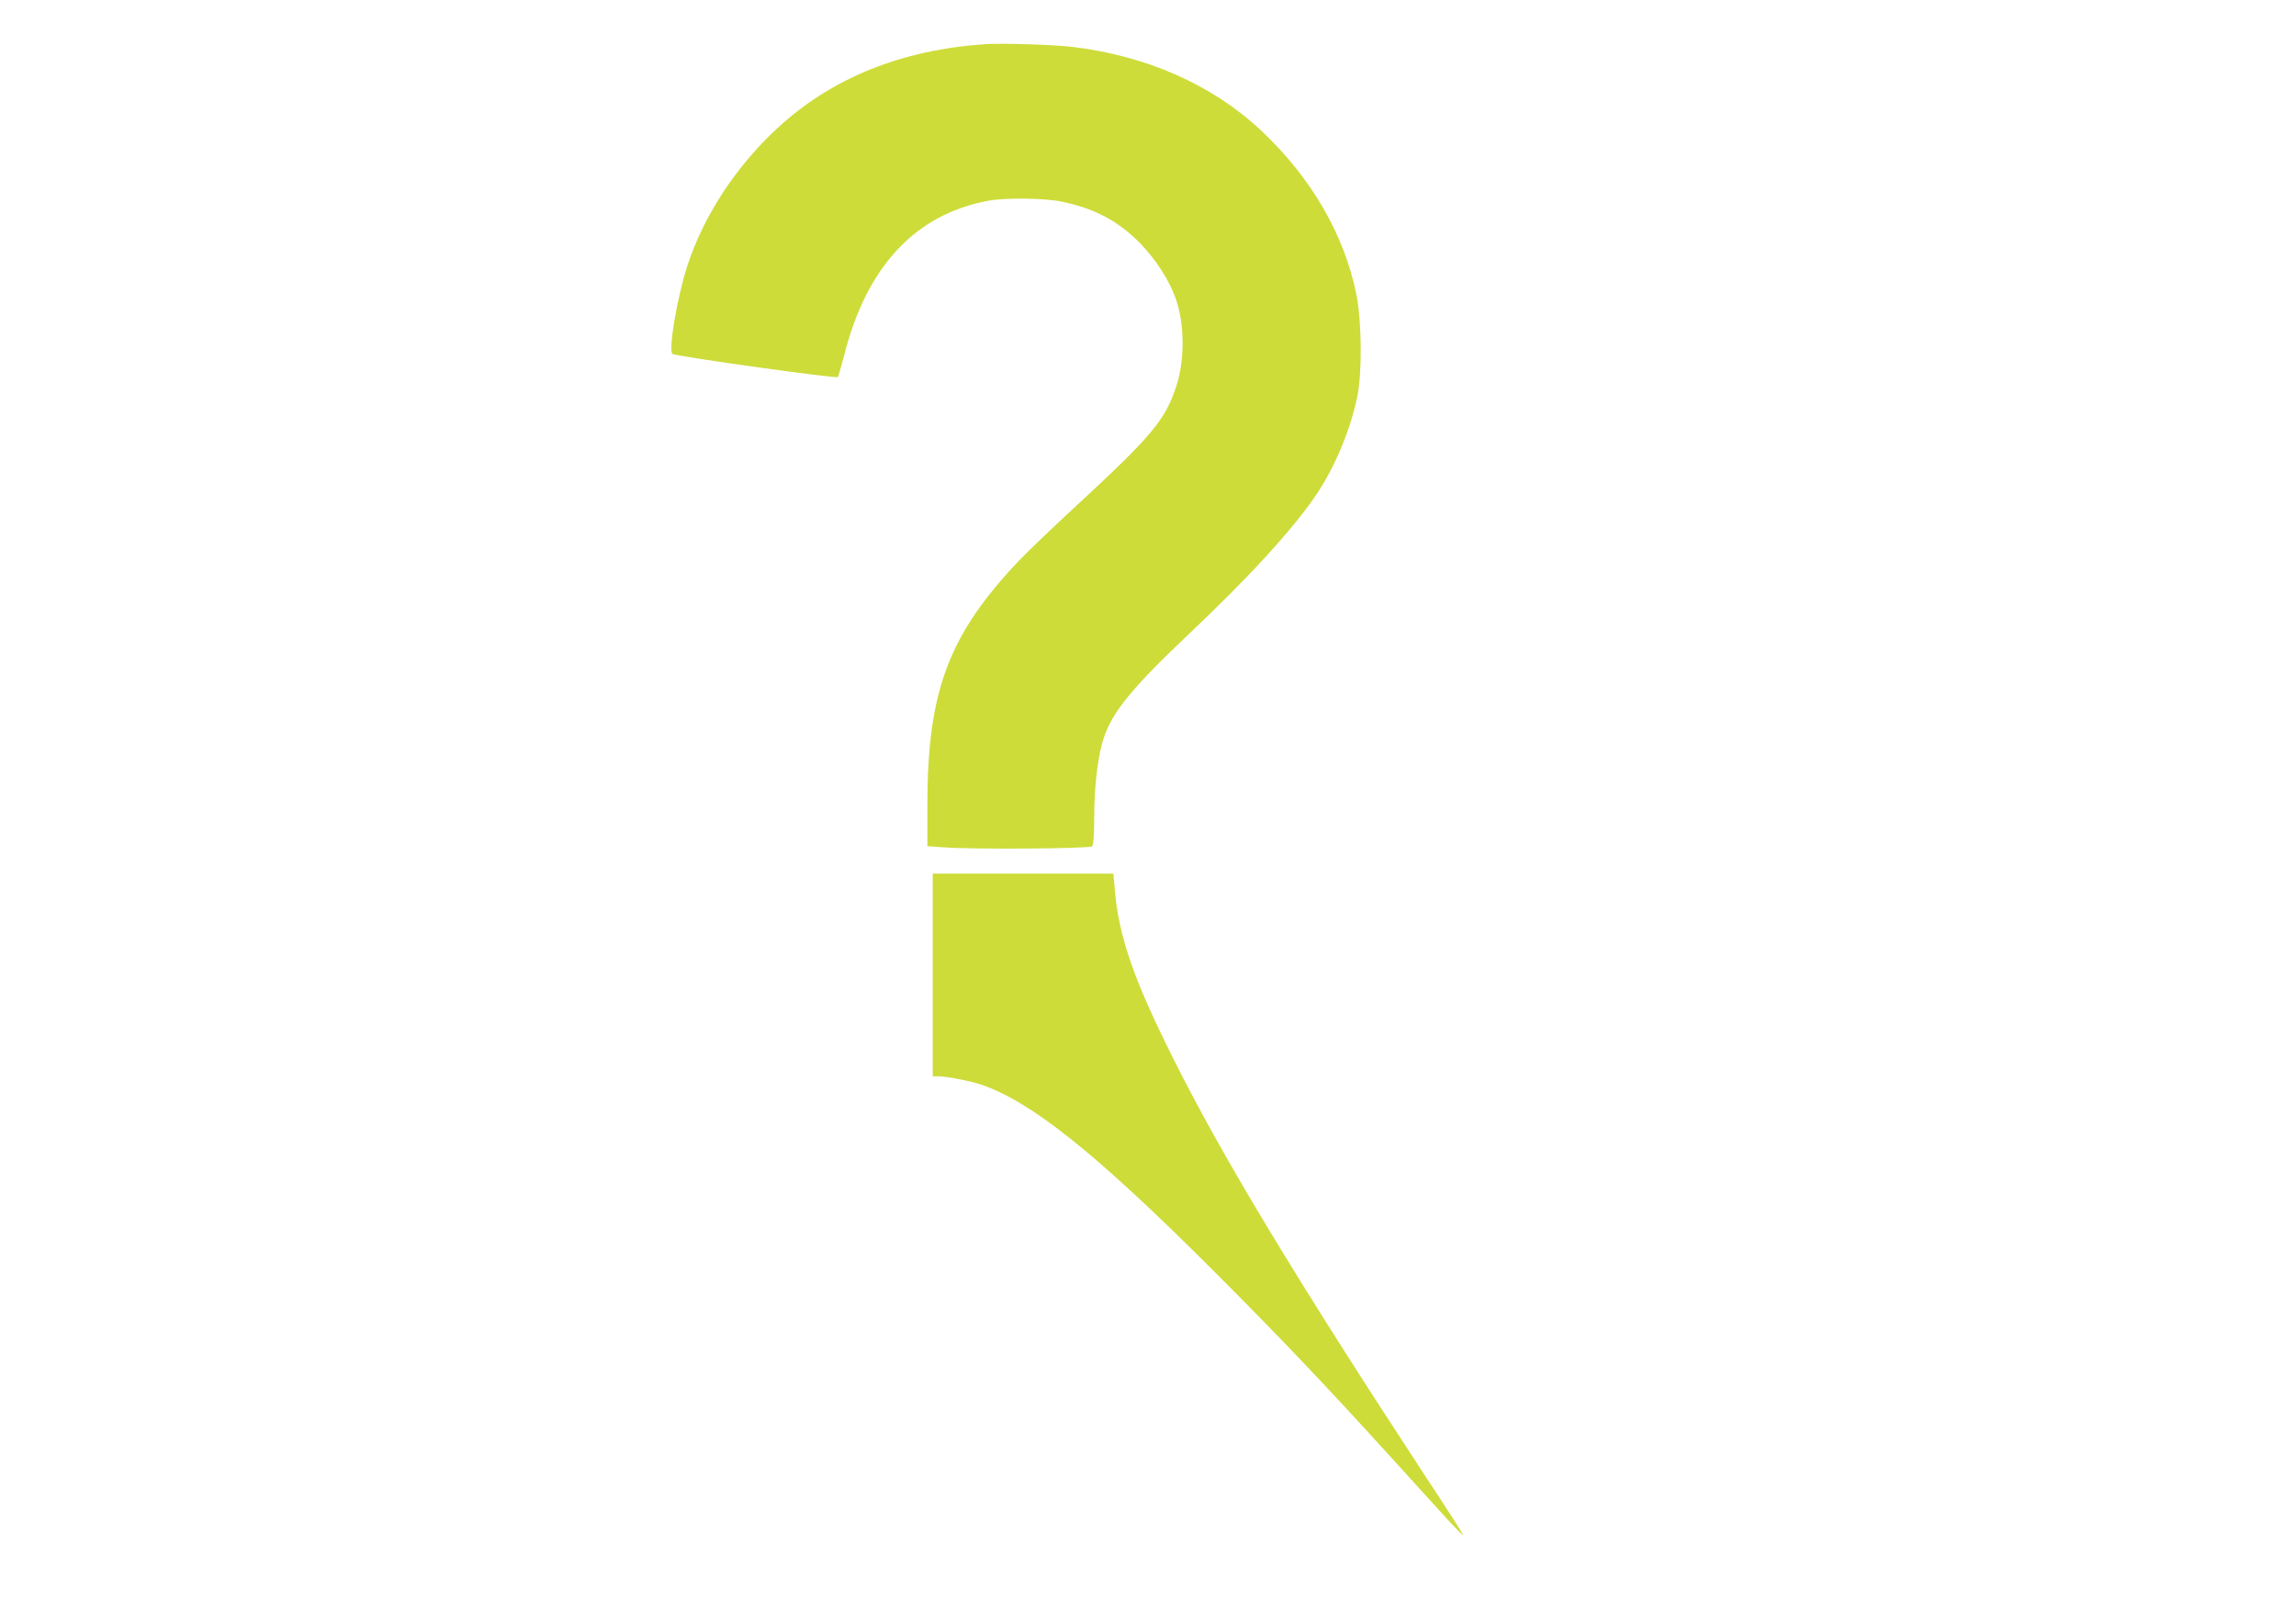
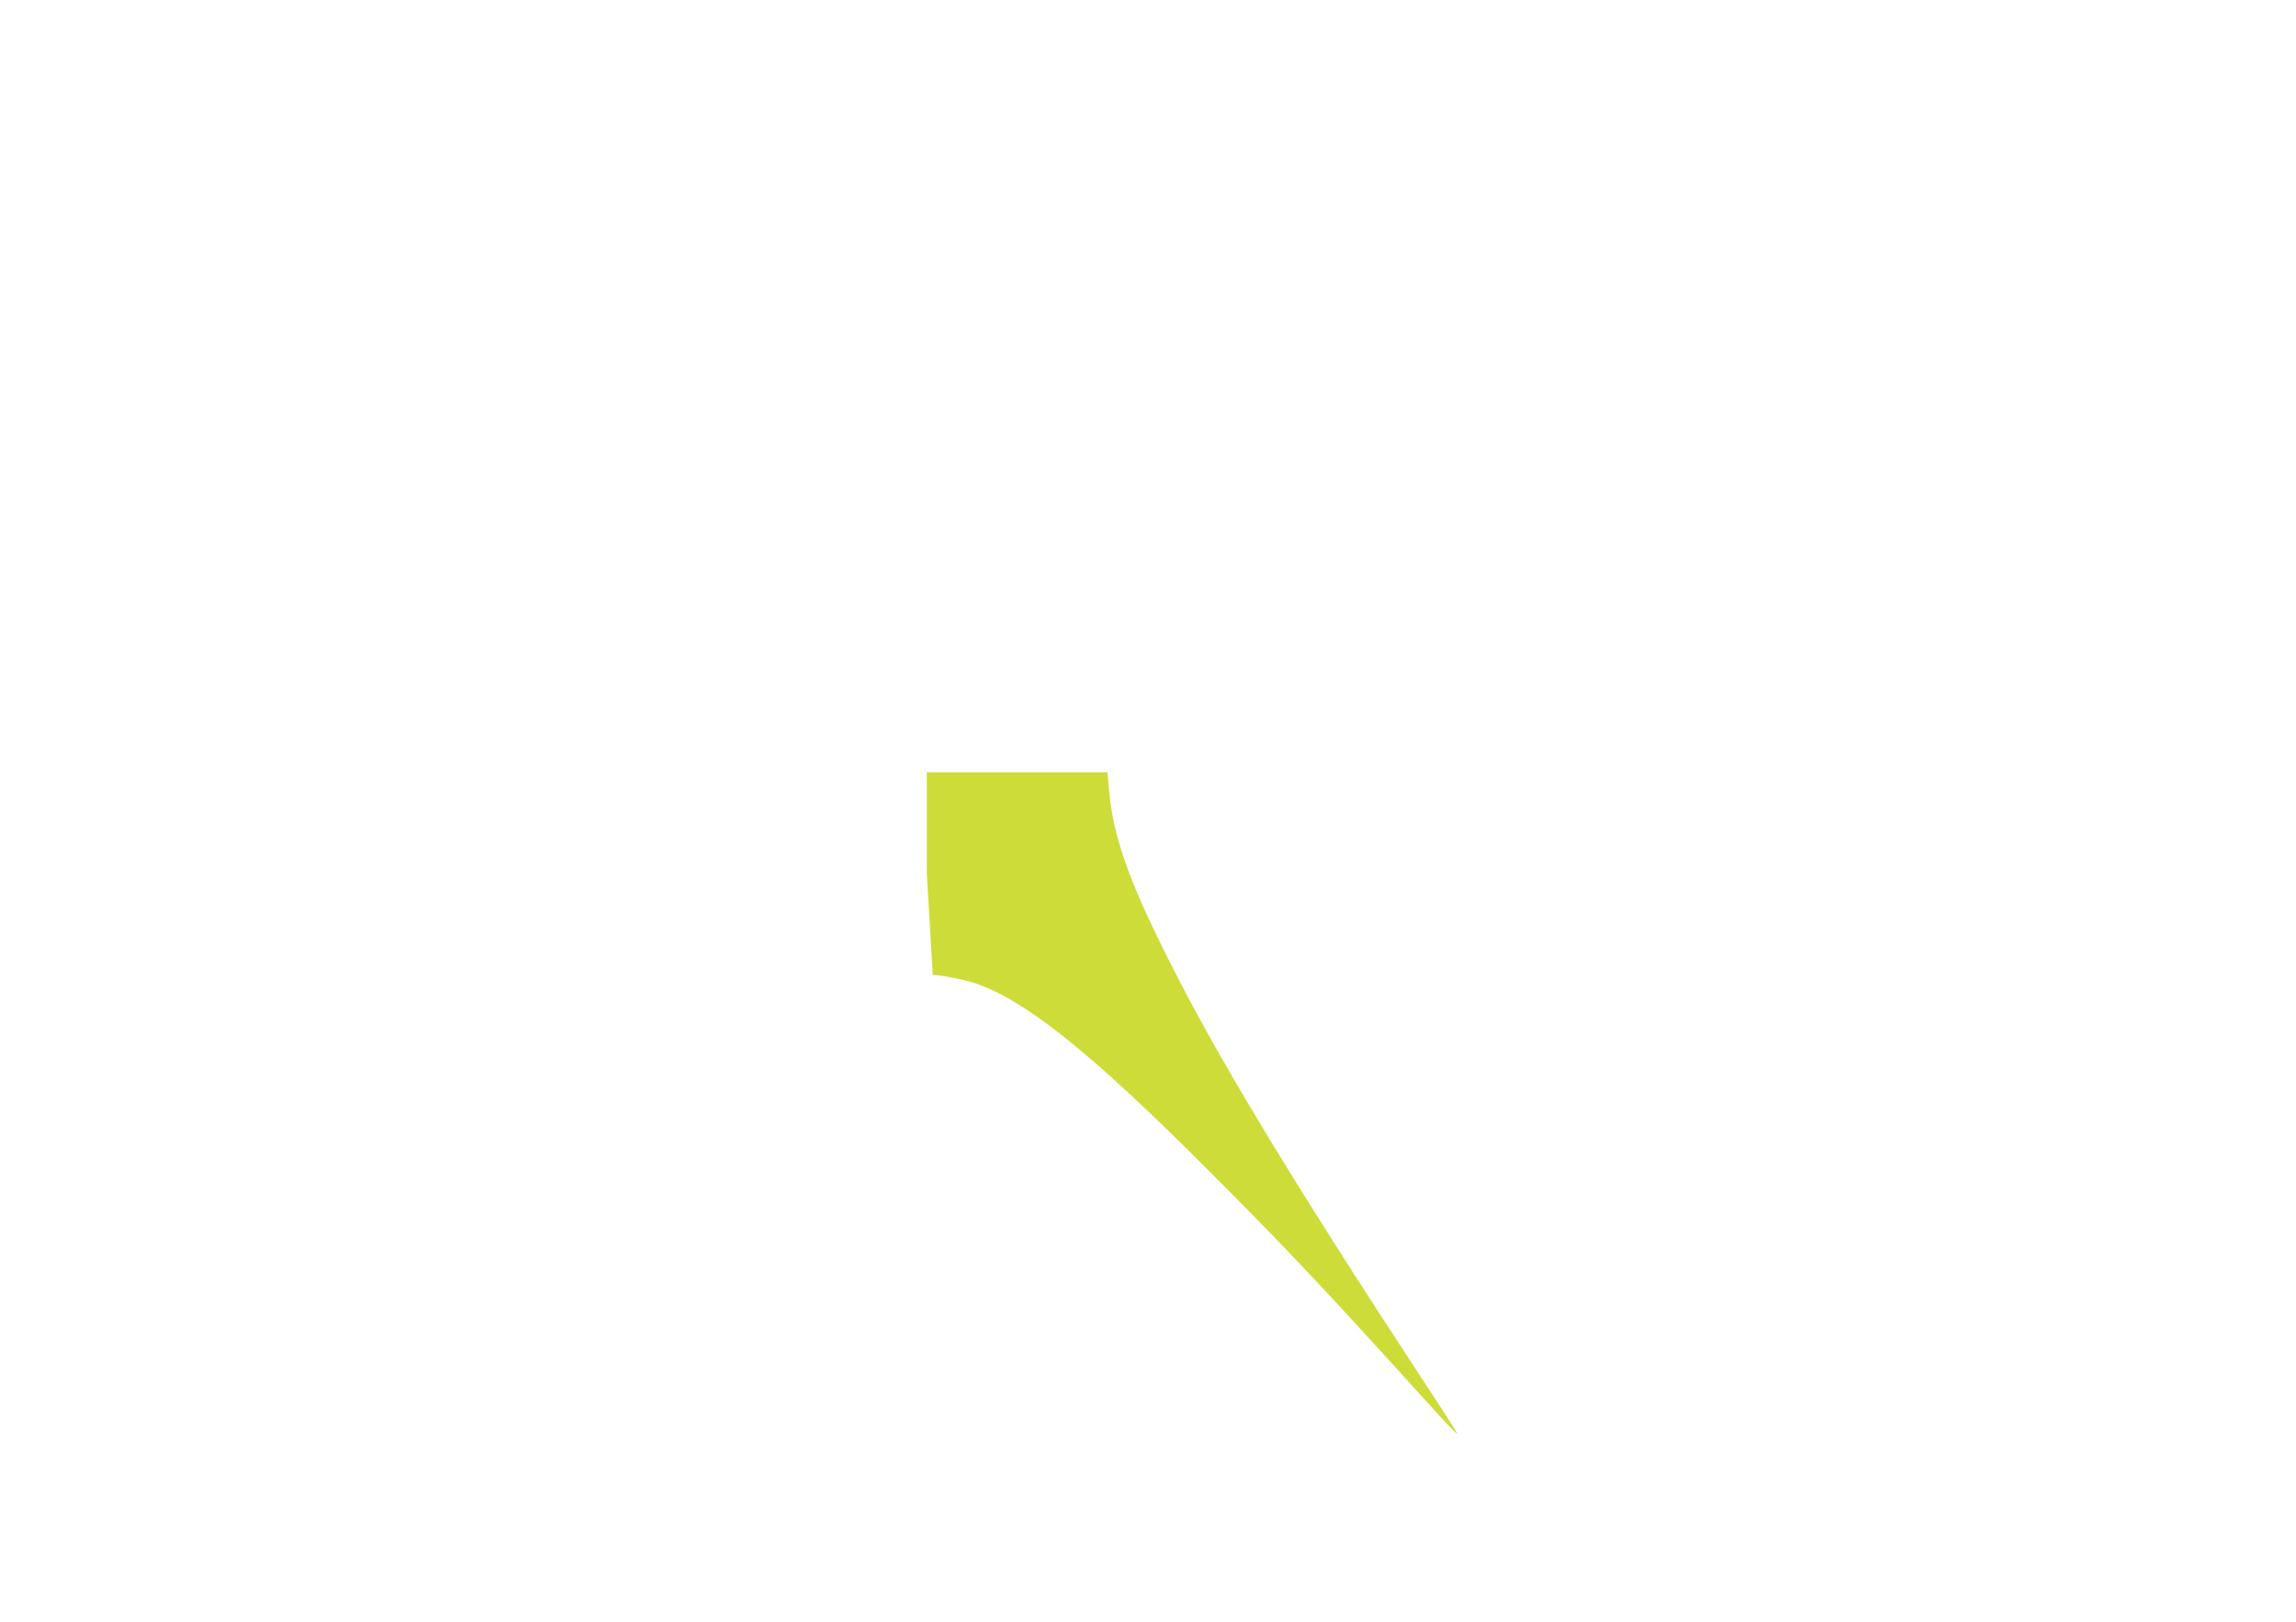
<svg xmlns="http://www.w3.org/2000/svg" version="1.0" width="1280pt" height="904pt" viewBox="0 0 1280 904" preserveAspectRatio="xMidYMid meet">
  <g transform="translate(0,904) scale(0.1,-0.1)" fill="#cddc39" stroke="none">
-     <path d="M5495 8794 c-472 -32 -860 -189 -1165 -472 -226 -210 -403 -479 -495 -754 -60 -182 -113 -493 -84 -502 77 -21 912 -137 920 -128 3 4 18 57 34 117 125 498 396 790 805 866 95 18 319 15 414 -6 180 -38 311 -108 431 -230 89 -91 167 -212 202 -317 47 -137 48 -335 2 -477 -61 -190 -135 -279 -554 -666 -126 -116 -270 -254 -320 -306 -397 -417 -515 -730 -515 -1370 l0 -226 83 -6 c155 -13 822 -8 835 5 8 8 12 58 12 159 0 176 21 351 54 447 48 144 158 278 467 571 346 327 587 591 717 783 104 155 189 357 229 548 27 130 25 418 -5 567 -67 334 -251 652 -531 915 -271 255 -640 418 -1056 467 -102 12 -389 21 -480 15z" />
-     <path d="M5200 3605 l0 -565 33 0 c43 0 171 -25 233 -45 281 -94 641 -381 1295 -1035 371 -371 616 -628 1004 -1055 110 -121 244 -269 299 -329 55 -60 97 -102 93 -92 -4 9 -93 149 -199 309 -721 1099 -1142 1795 -1416 2344 -224 447 -306 684 -328 952 l-7 81 -503 0 -504 0 0 -565z" />
+     <path d="M5200 3605 c43 0 171 -25 233 -45 281 -94 641 -381 1295 -1035 371 -371 616 -628 1004 -1055 110 -121 244 -269 299 -329 55 -60 97 -102 93 -92 -4 9 -93 149 -199 309 -721 1099 -1142 1795 -1416 2344 -224 447 -306 684 -328 952 l-7 81 -503 0 -504 0 0 -565z" />
  </g>
</svg>